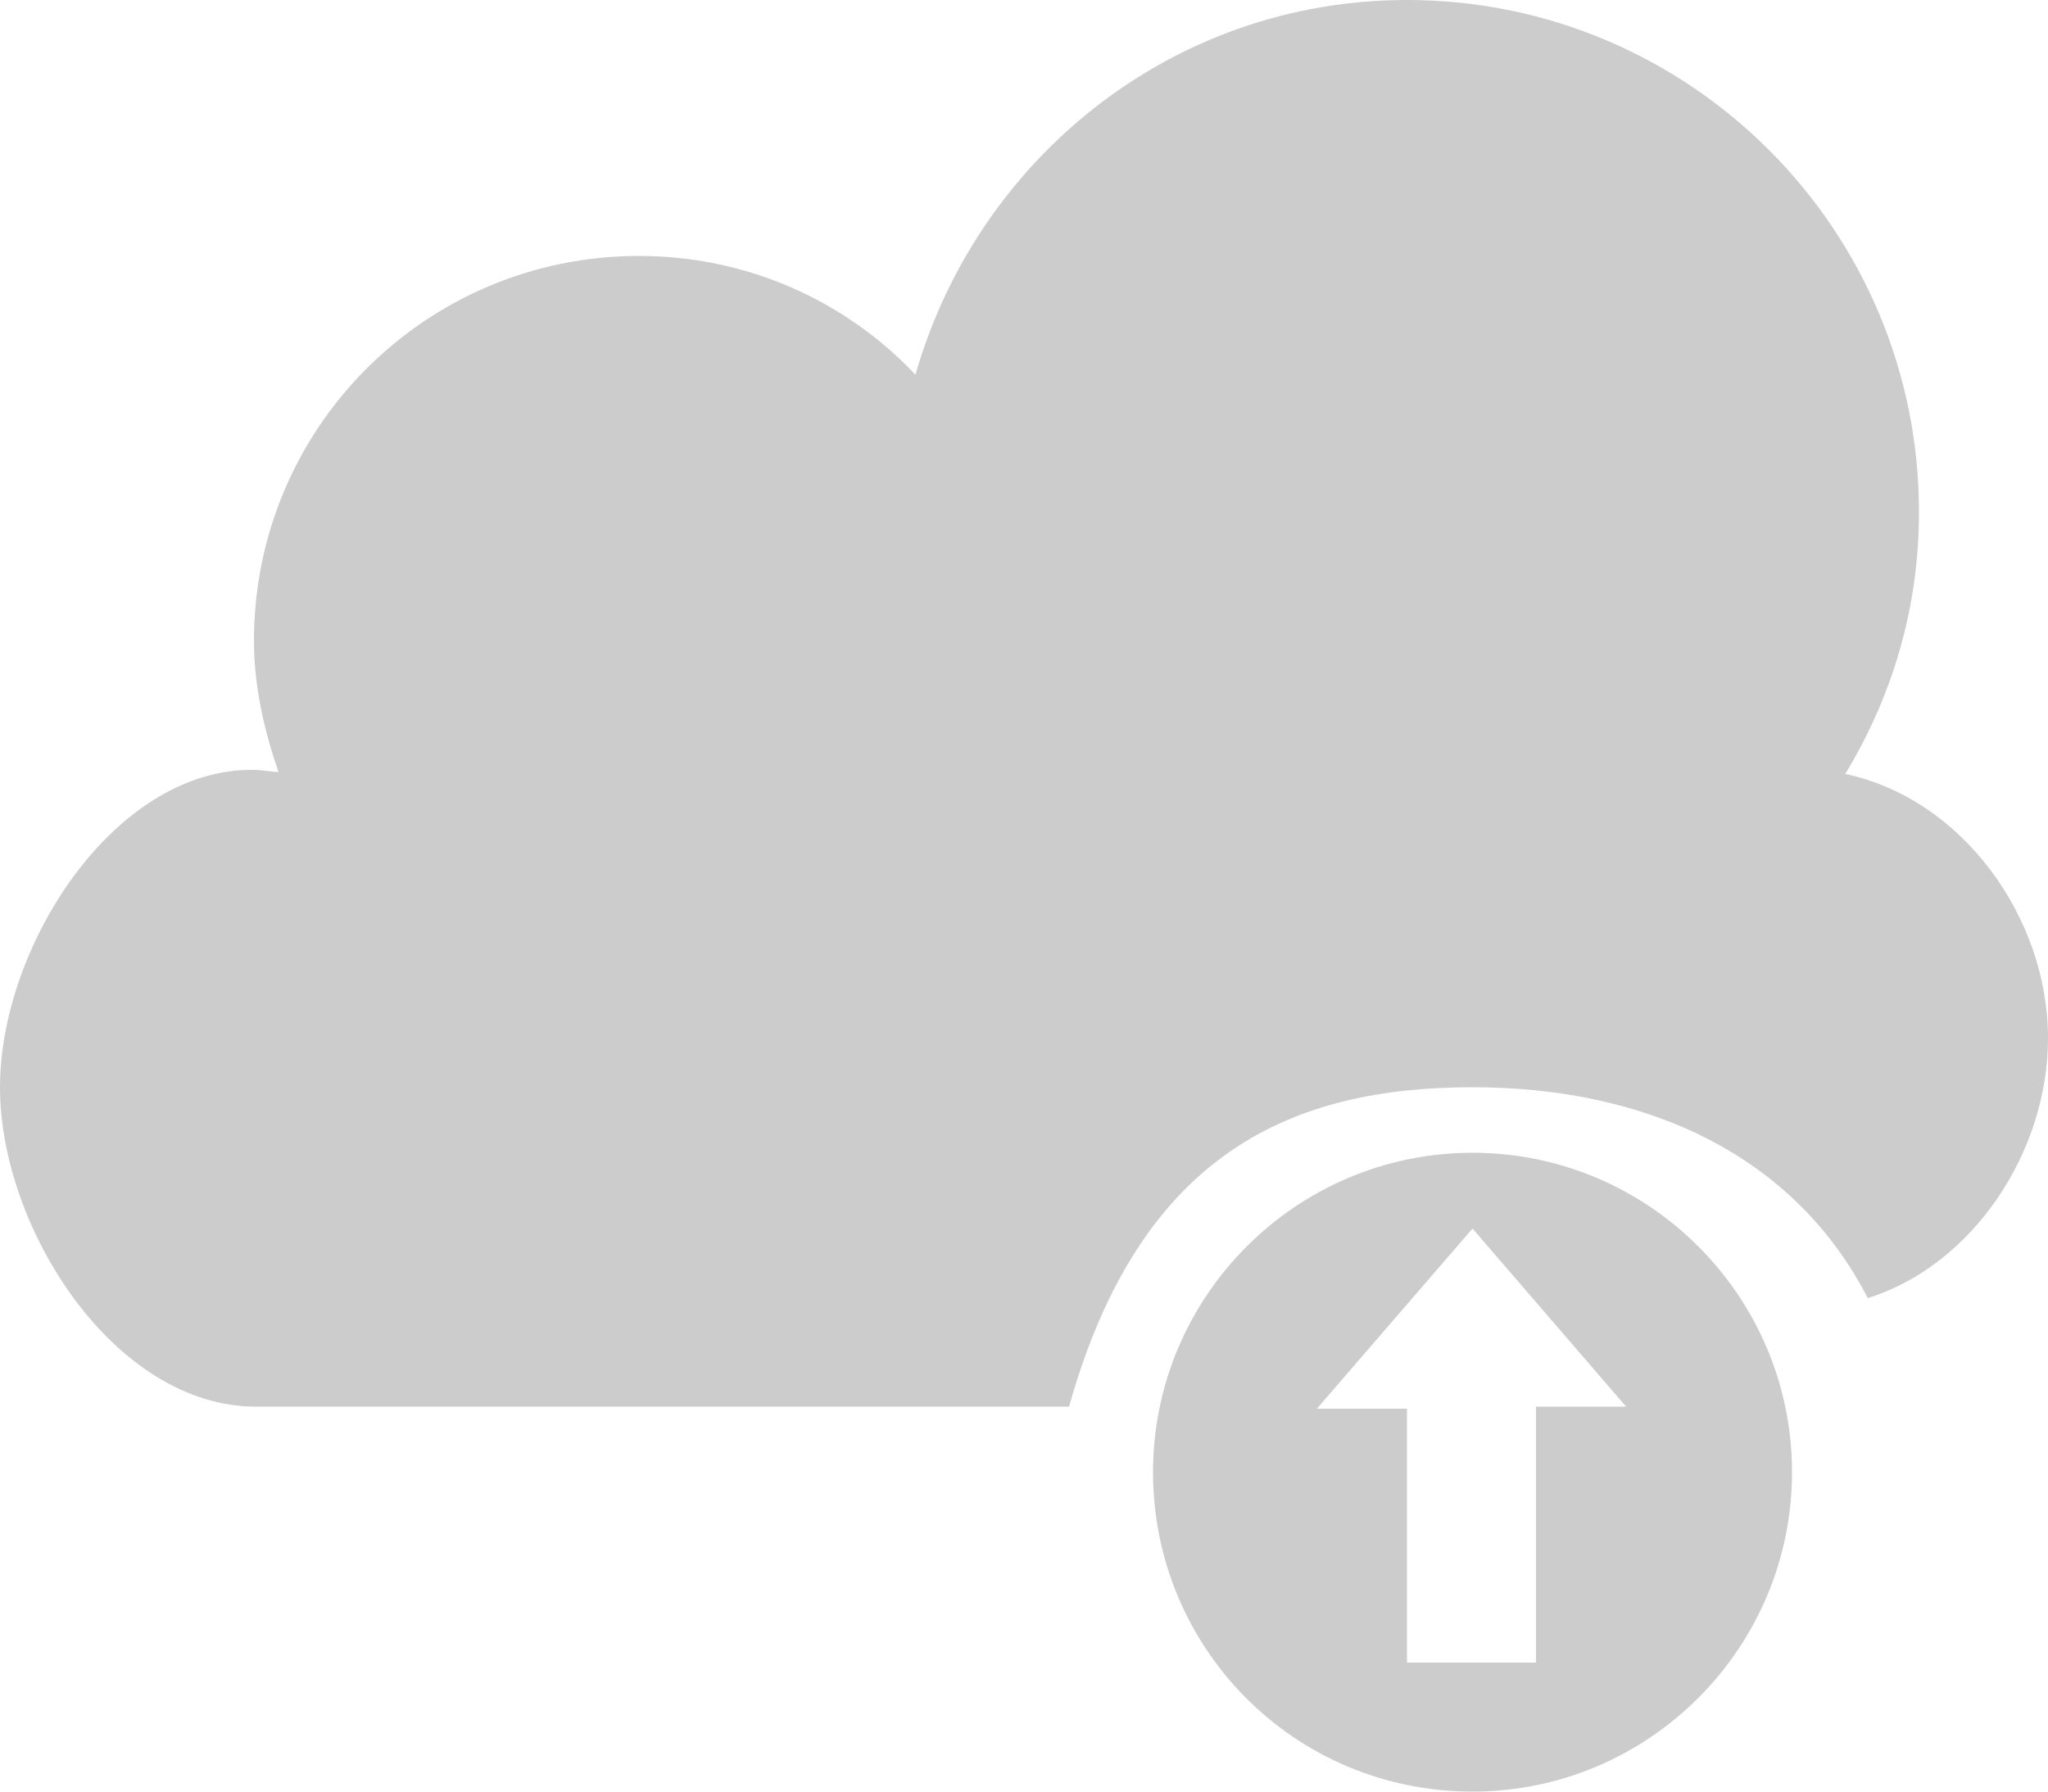
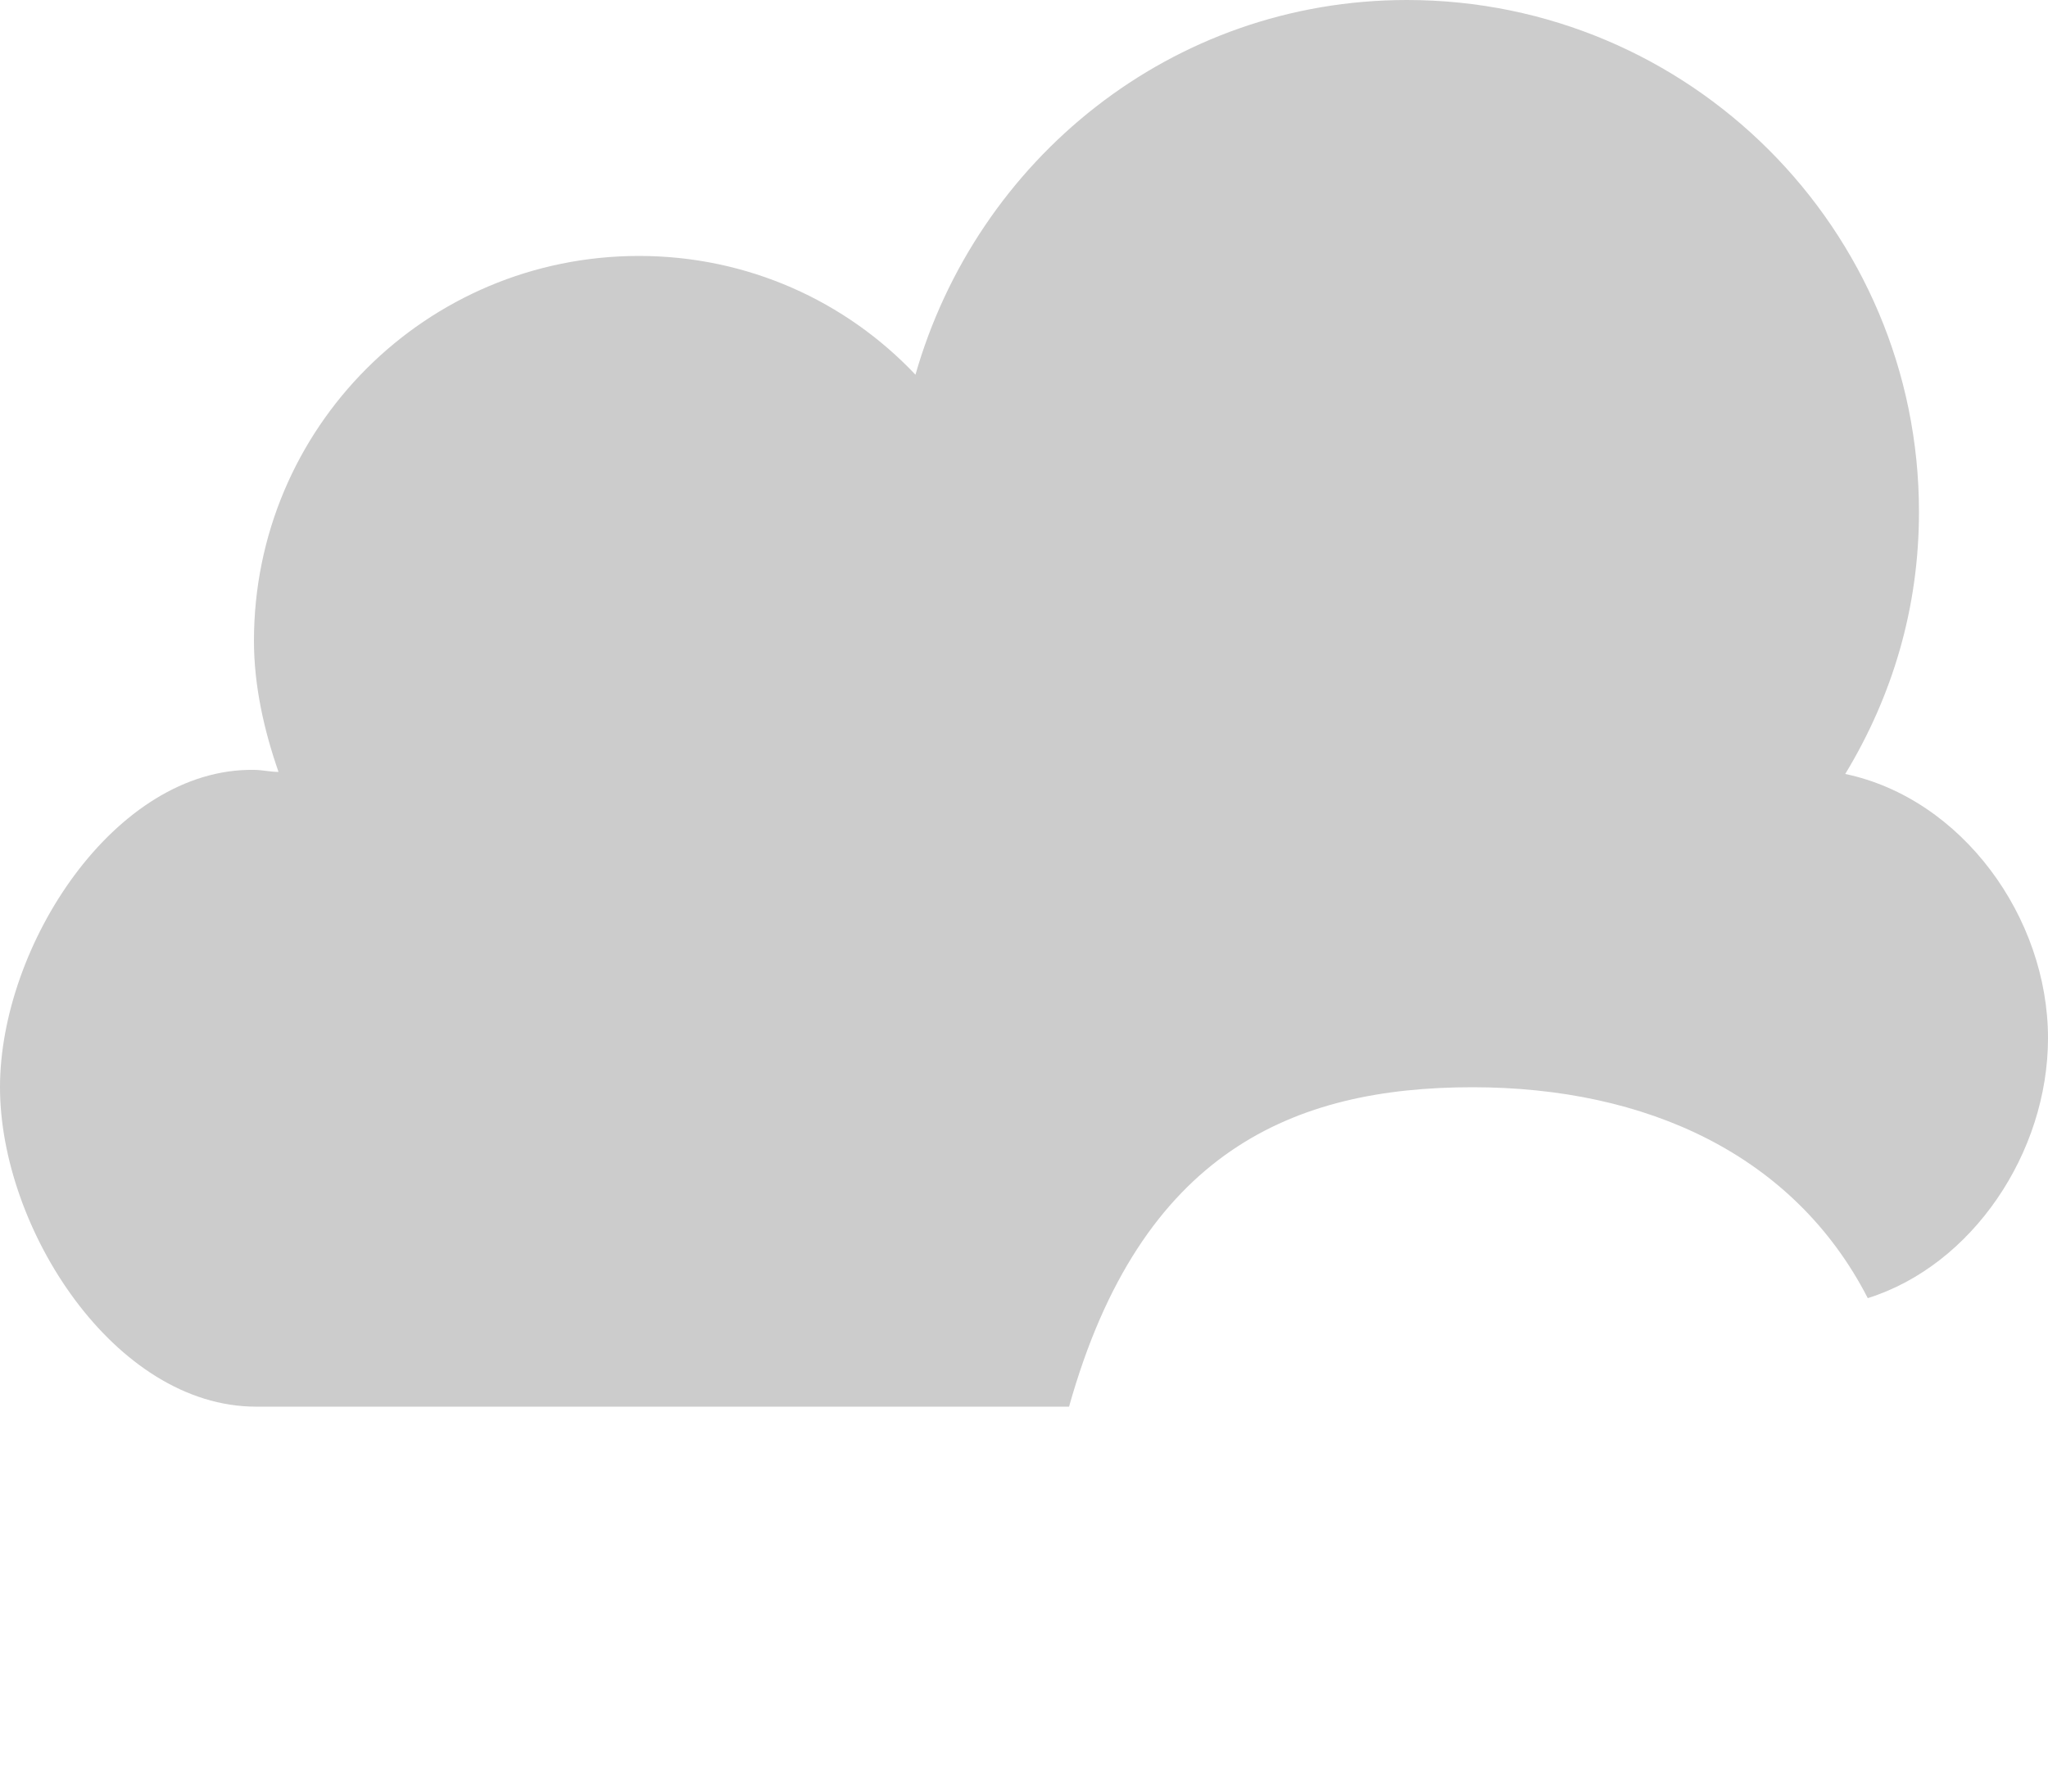
<svg xmlns="http://www.w3.org/2000/svg" version="1.1" id="レイヤー_1" x="0px" y="0px" viewBox="0 0 100 87.5" style="enable-background:new 0 0 100 87.5;" xml:space="preserve">
  <style type="text/css">
	.st0{fill:#CCCCCC;}
</style>
  <g>
    <path class="st0" d="M90.1,37.8c2.3-3.8,3.6-8.1,3.6-12.8c0-13.8-11.2-25-25-25c-11.5,0-21,7.8-24,18.3c-3.4-3.6-8.2-5.8-13.5-5.8   c-10.4,0-18.8,8.4-18.8,18.8c0,2.2,0.5,4.4,1.2,6.4c-0.4,0-0.8-0.1-1.2-0.1C5.6,37.5,0,46.2,0,53.1s5.6,15.6,12.5,15.6h39.7   c3.5-12.5,11-15.6,19.7-15.6c8.5,0,15.7,3.3,19.3,10.3c5.1-1.6,8.8-7.1,8.8-12.7C100,44.8,95.8,39,90.1,37.8z" />
-     <path class="st0" d="M71.9,87.5c8.6,0,15.6-7,15.6-15.6s-7-15.6-15.6-15.6s-15.6,7-15.6,15.6S63.2,87.5,71.9,87.5z M71.9,60   l7.5,8.7H75v12.5h-6.3V68.8h-4.4L71.9,60z" />
  </g>
</svg>